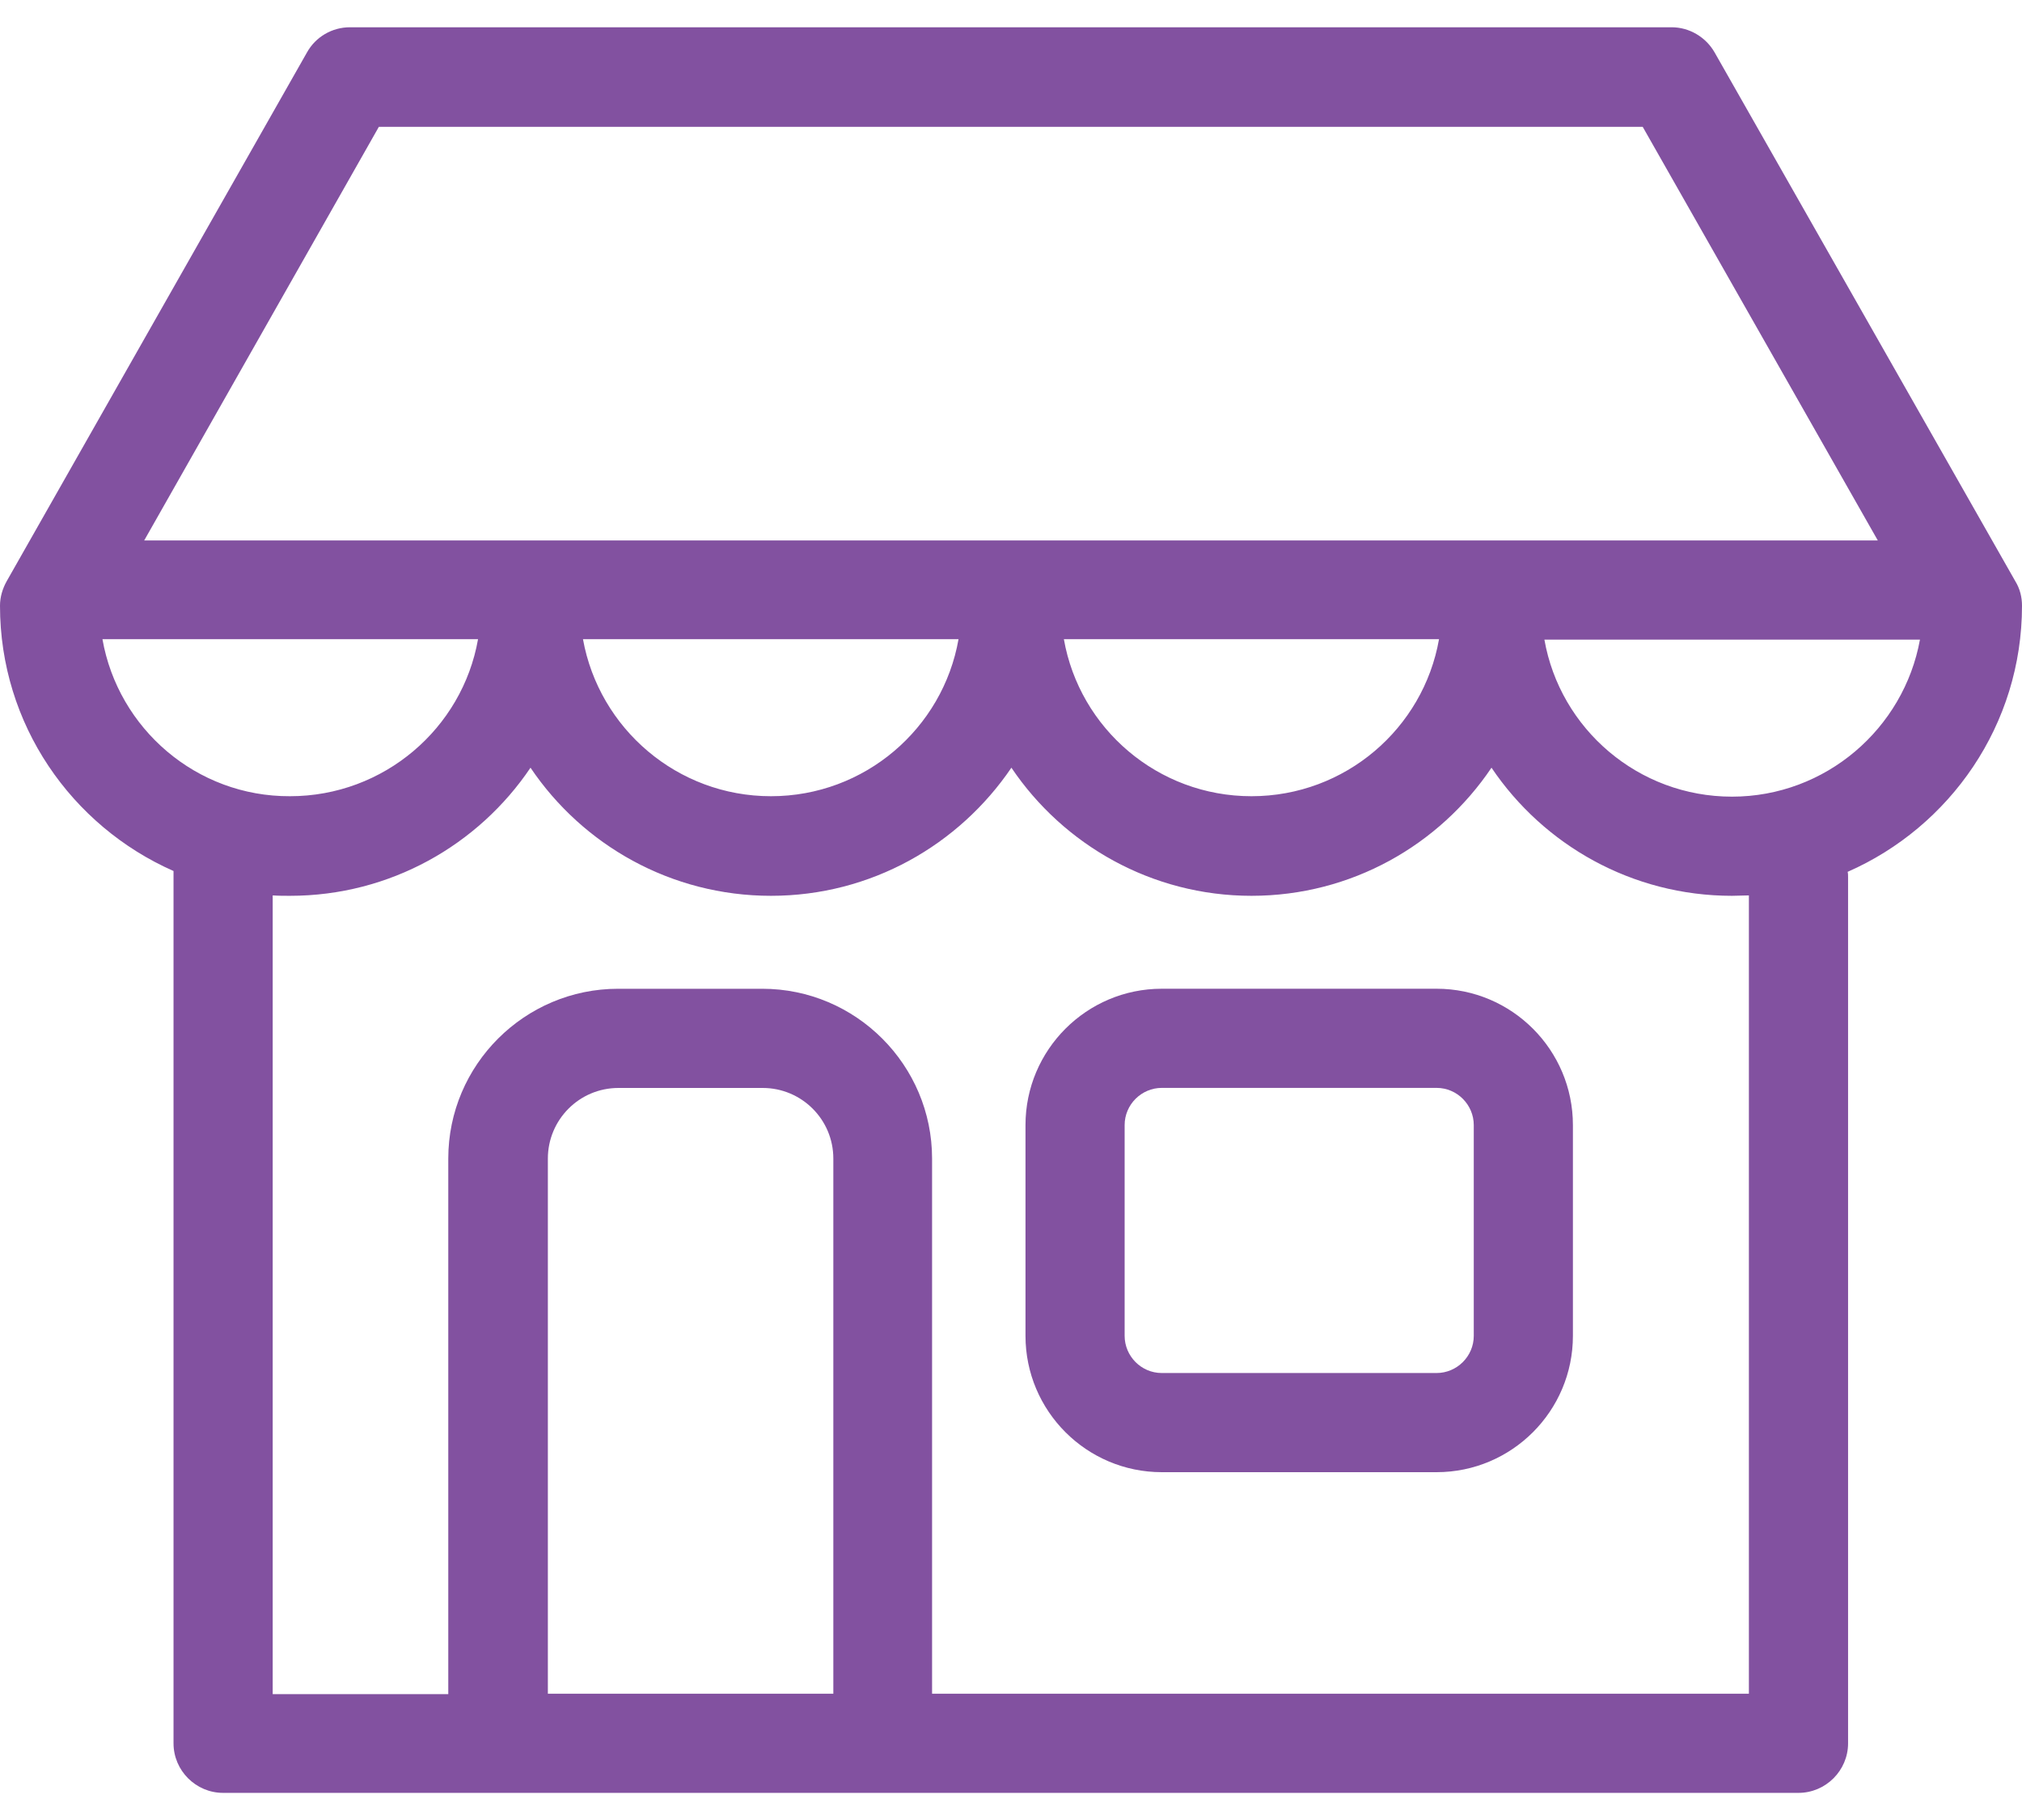
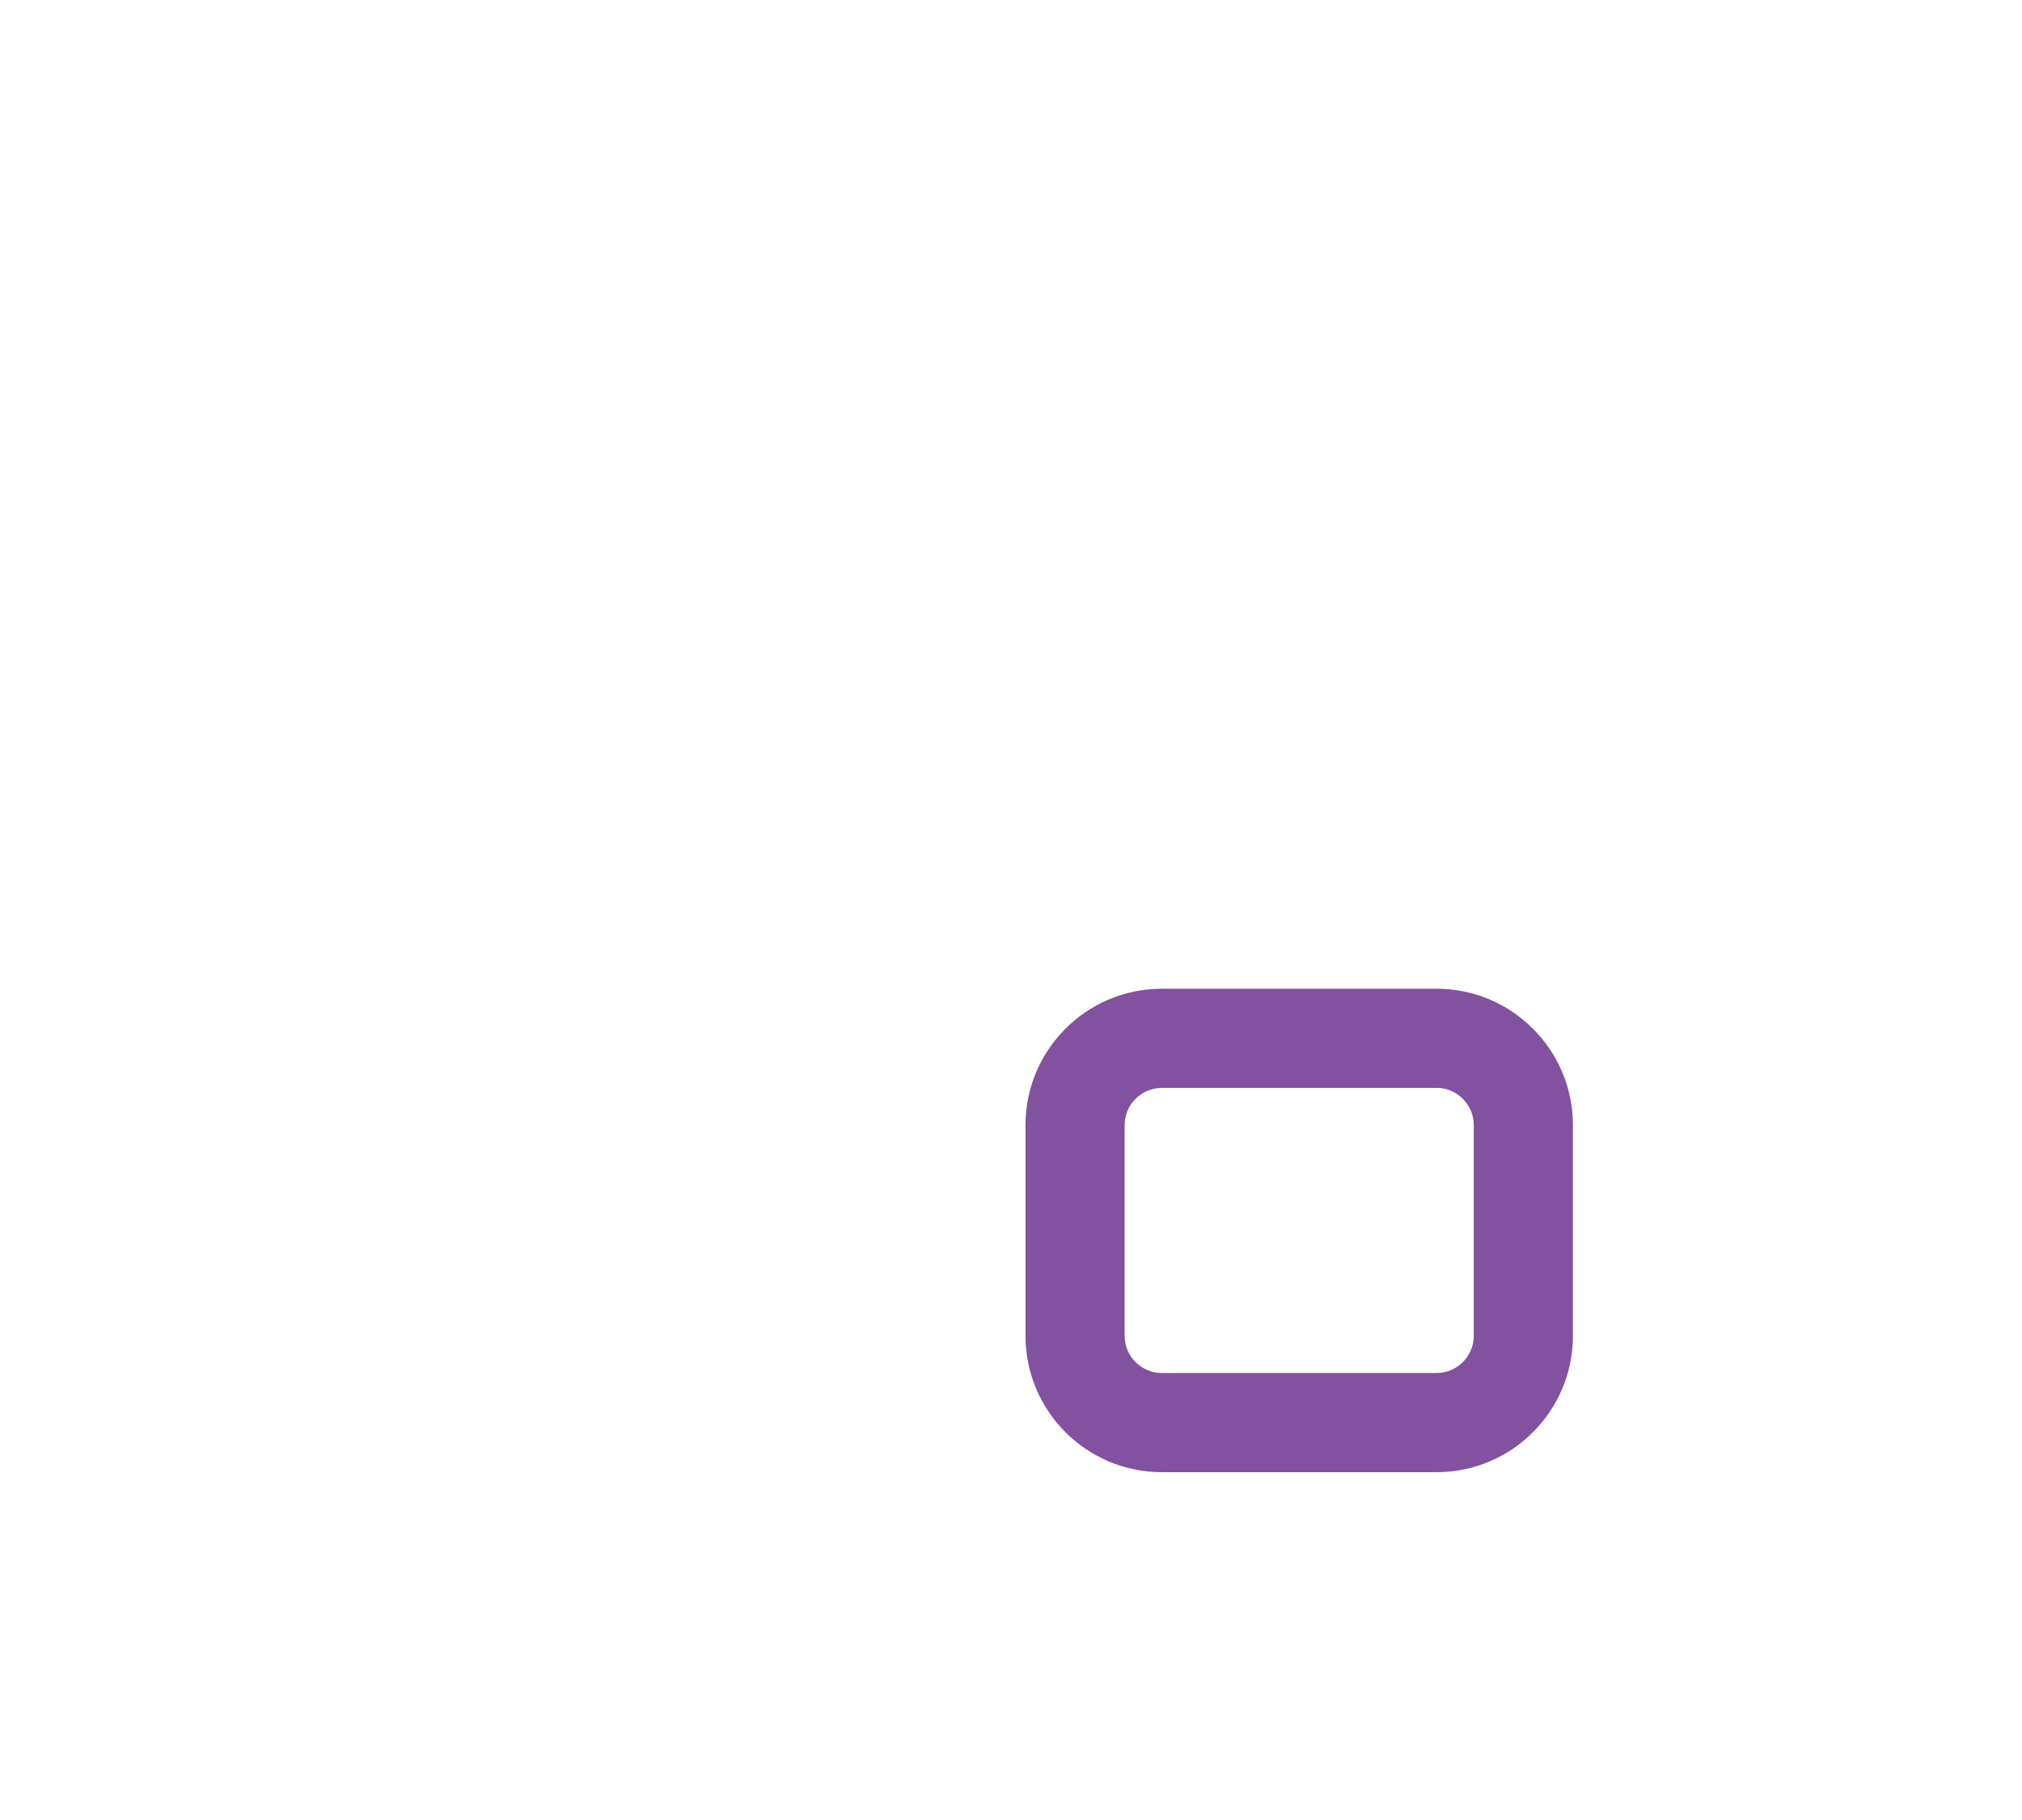
<svg xmlns="http://www.w3.org/2000/svg" width="60" height="54" viewBox="0 0 60 54" fill="none">
  <path d="M42.628 29.336H34.475C32.244 29.336 30.43 31.15 30.43 33.382V39.634C30.43 41.866 32.244 43.68 34.475 43.68H42.628C44.86 43.68 46.674 41.866 46.674 39.634V33.382C46.674 31.15 44.86 29.336 42.628 29.336ZM43.732 39.634C43.732 40.247 43.229 40.738 42.628 40.738H34.475C33.862 40.738 33.372 40.235 33.372 39.634V33.382C33.372 32.769 33.875 32.278 34.475 32.278H42.628C43.241 32.278 43.732 32.781 43.732 33.382V39.634Z" fill="#8251A0" />
-   <path d="M60 17.973C60 17.715 59.939 17.47 59.804 17.249L50.879 1.556C50.621 1.103 50.131 0.809 49.604 0.809H10.384C9.857 0.809 9.367 1.091 9.109 1.556L0.196 17.249C0.074 17.47 0 17.715 0 17.973C0 21.491 2.121 24.507 5.149 25.843V51.724C5.149 52.533 5.811 53.195 6.62 53.195H14.749C14.761 53.195 14.773 53.195 14.786 53.195H26.187C26.199 53.195 26.212 53.195 26.224 53.195H53.367C54.176 53.195 54.839 52.533 54.839 51.724V26.027C54.839 25.966 54.839 25.917 54.826 25.868C57.867 24.532 60 21.503 60 17.973ZM11.242 3.763H48.745L55.721 16.035H4.279L11.242 3.763ZM42.701 18.965C42.235 21.614 39.918 23.624 37.135 23.624C34.352 23.624 32.035 21.614 31.569 18.965H42.701ZM28.443 18.965C27.977 21.614 25.66 23.624 22.877 23.624C20.094 23.624 17.777 21.614 17.299 18.965H28.443ZM3.04 18.965H14.185C13.719 21.614 11.389 23.624 8.606 23.624C5.823 23.637 3.506 21.614 3.04 18.965ZM24.716 50.253H16.257V34.376C16.257 33.224 17.188 32.28 18.353 32.28H22.632C23.784 32.28 24.728 33.212 24.728 34.376V50.253H24.716ZM51.896 50.253H27.658V34.376C27.658 31.605 25.402 29.337 22.619 29.337H18.341C15.57 29.337 13.302 31.593 13.302 34.376V50.265H8.092V26.567C8.263 26.579 8.435 26.579 8.606 26.579C11.573 26.579 14.197 25.071 15.742 22.778C17.287 25.071 19.91 26.579 22.877 26.579C25.844 26.579 28.455 25.071 30.012 22.778C31.557 25.071 34.181 26.579 37.135 26.579C40.102 26.579 42.714 25.071 44.258 22.778C45.803 25.071 48.427 26.579 51.394 26.579C51.565 26.579 51.725 26.567 51.896 26.567V50.253ZM51.394 23.637C48.611 23.637 46.293 21.626 45.828 18.978H56.972C56.494 21.614 54.176 23.637 51.394 23.637Z" fill="#8251A0" />
</svg>